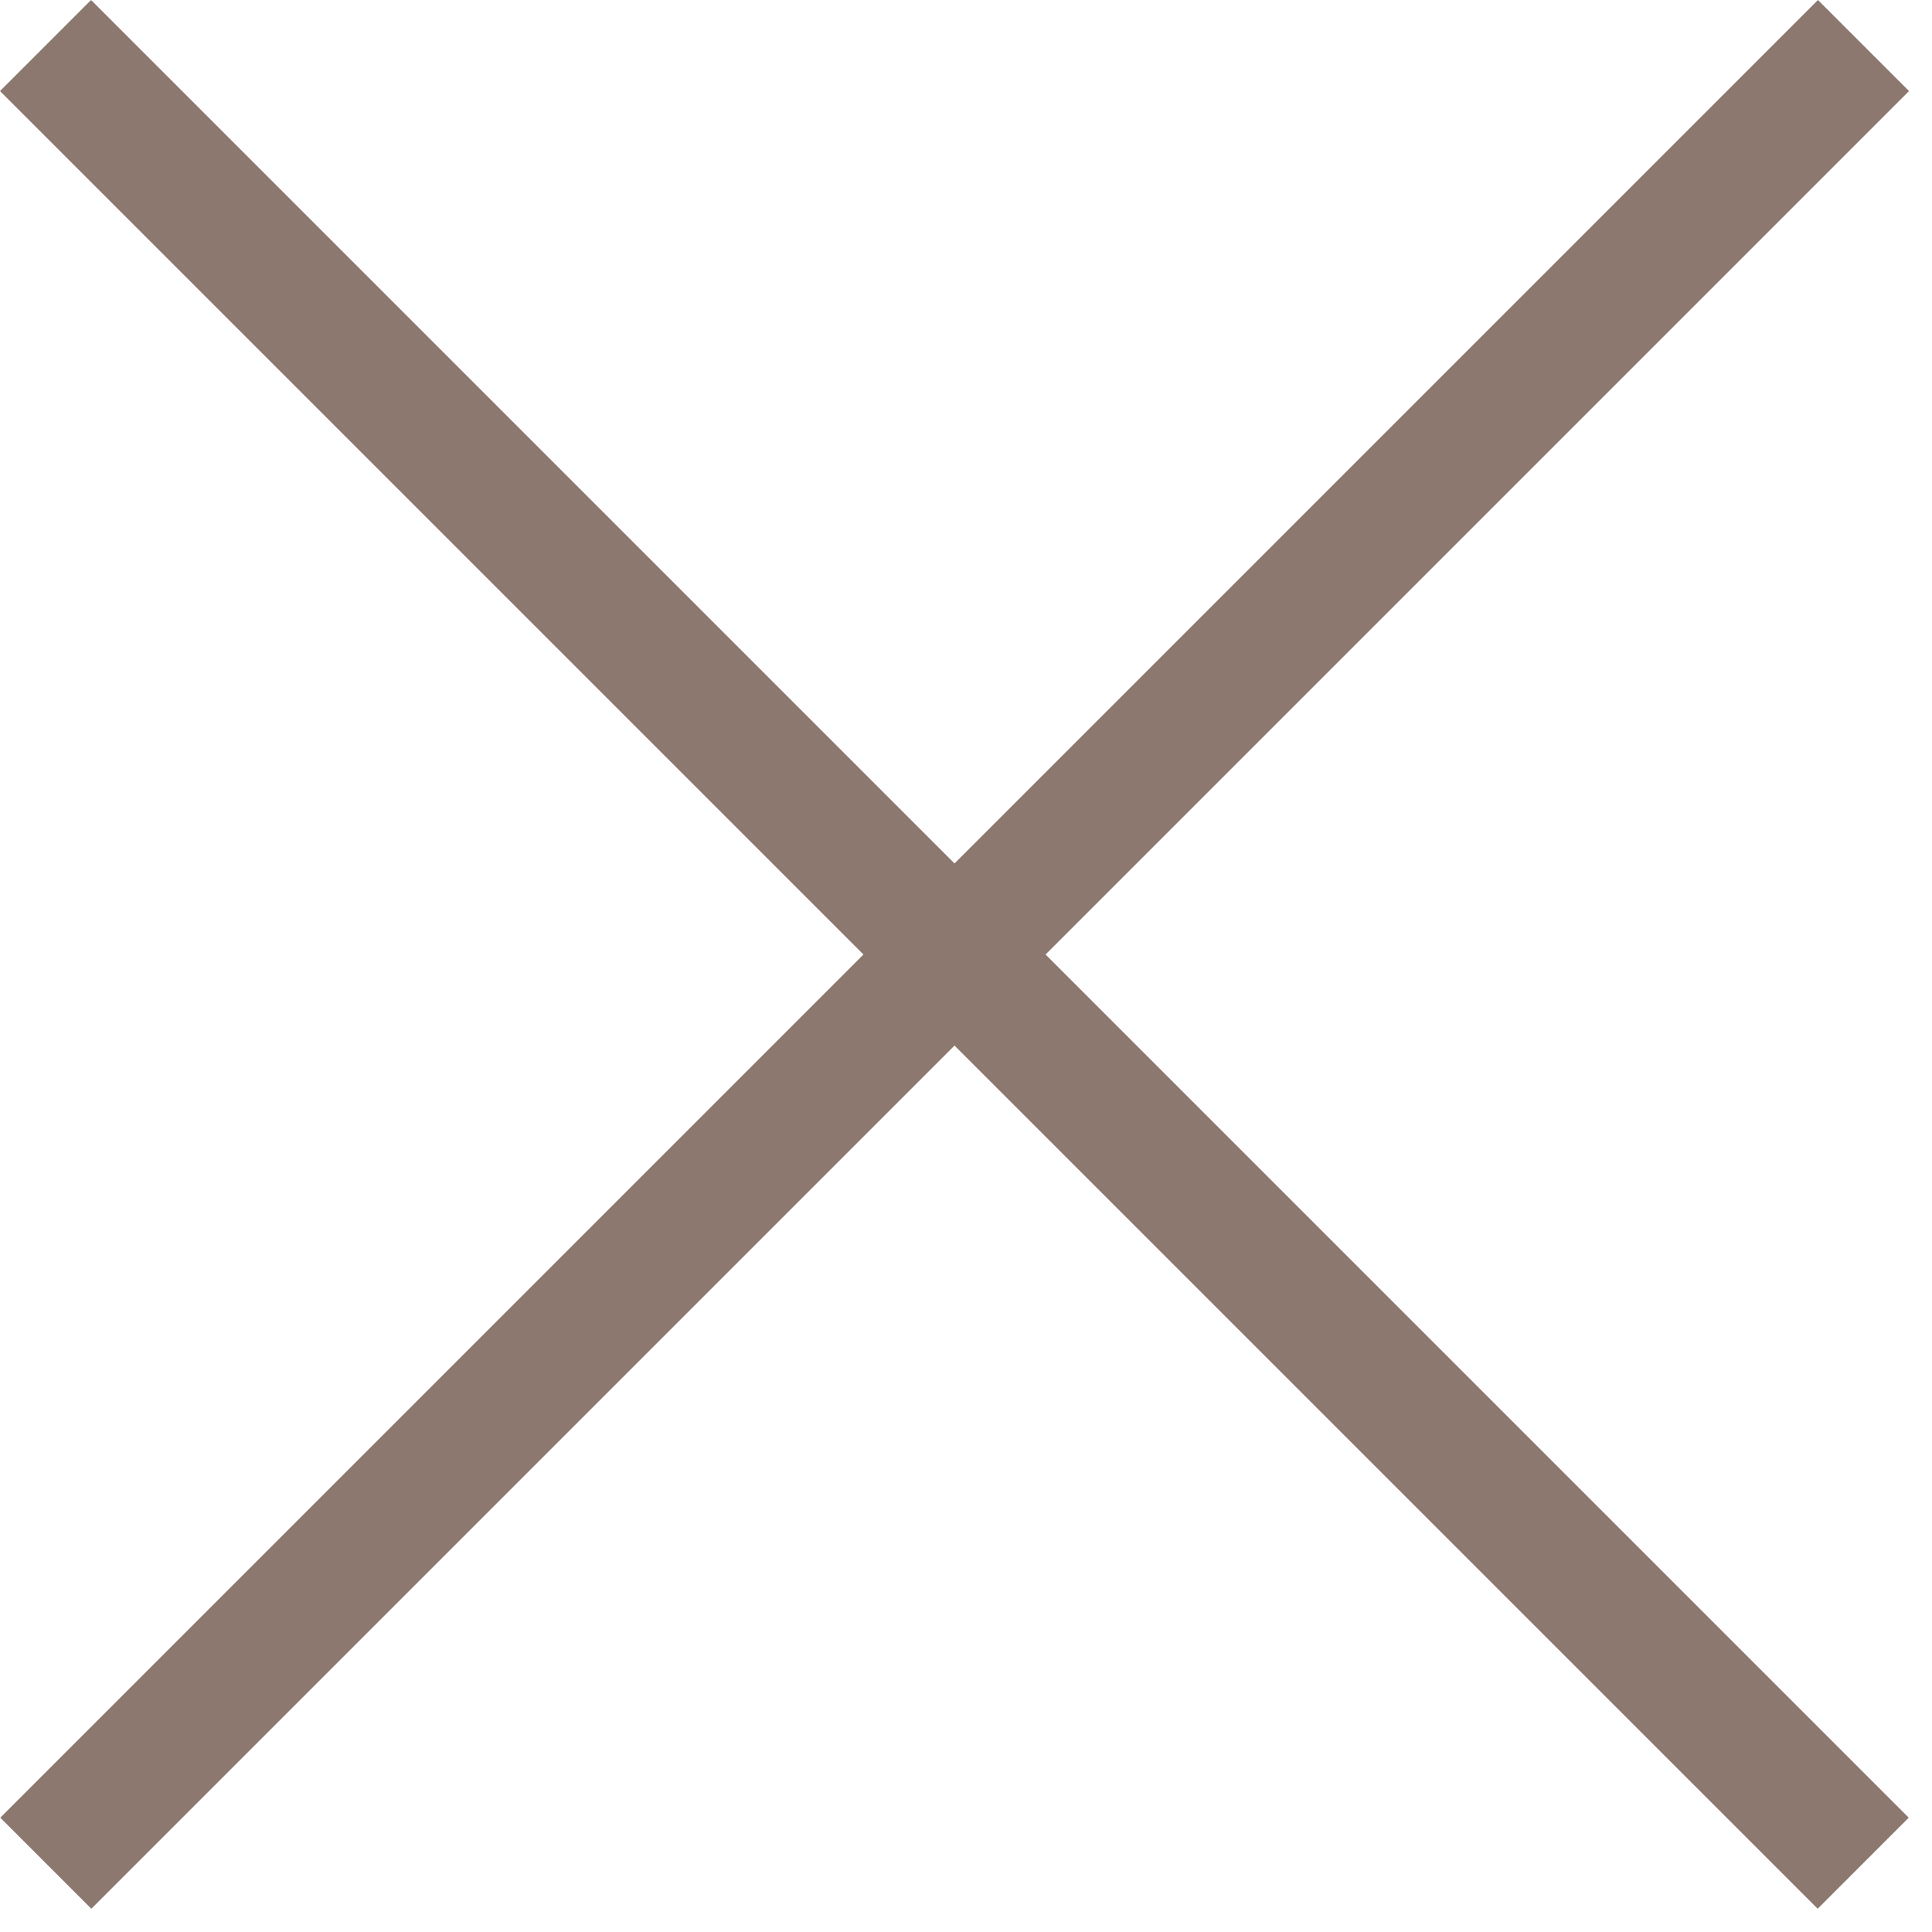
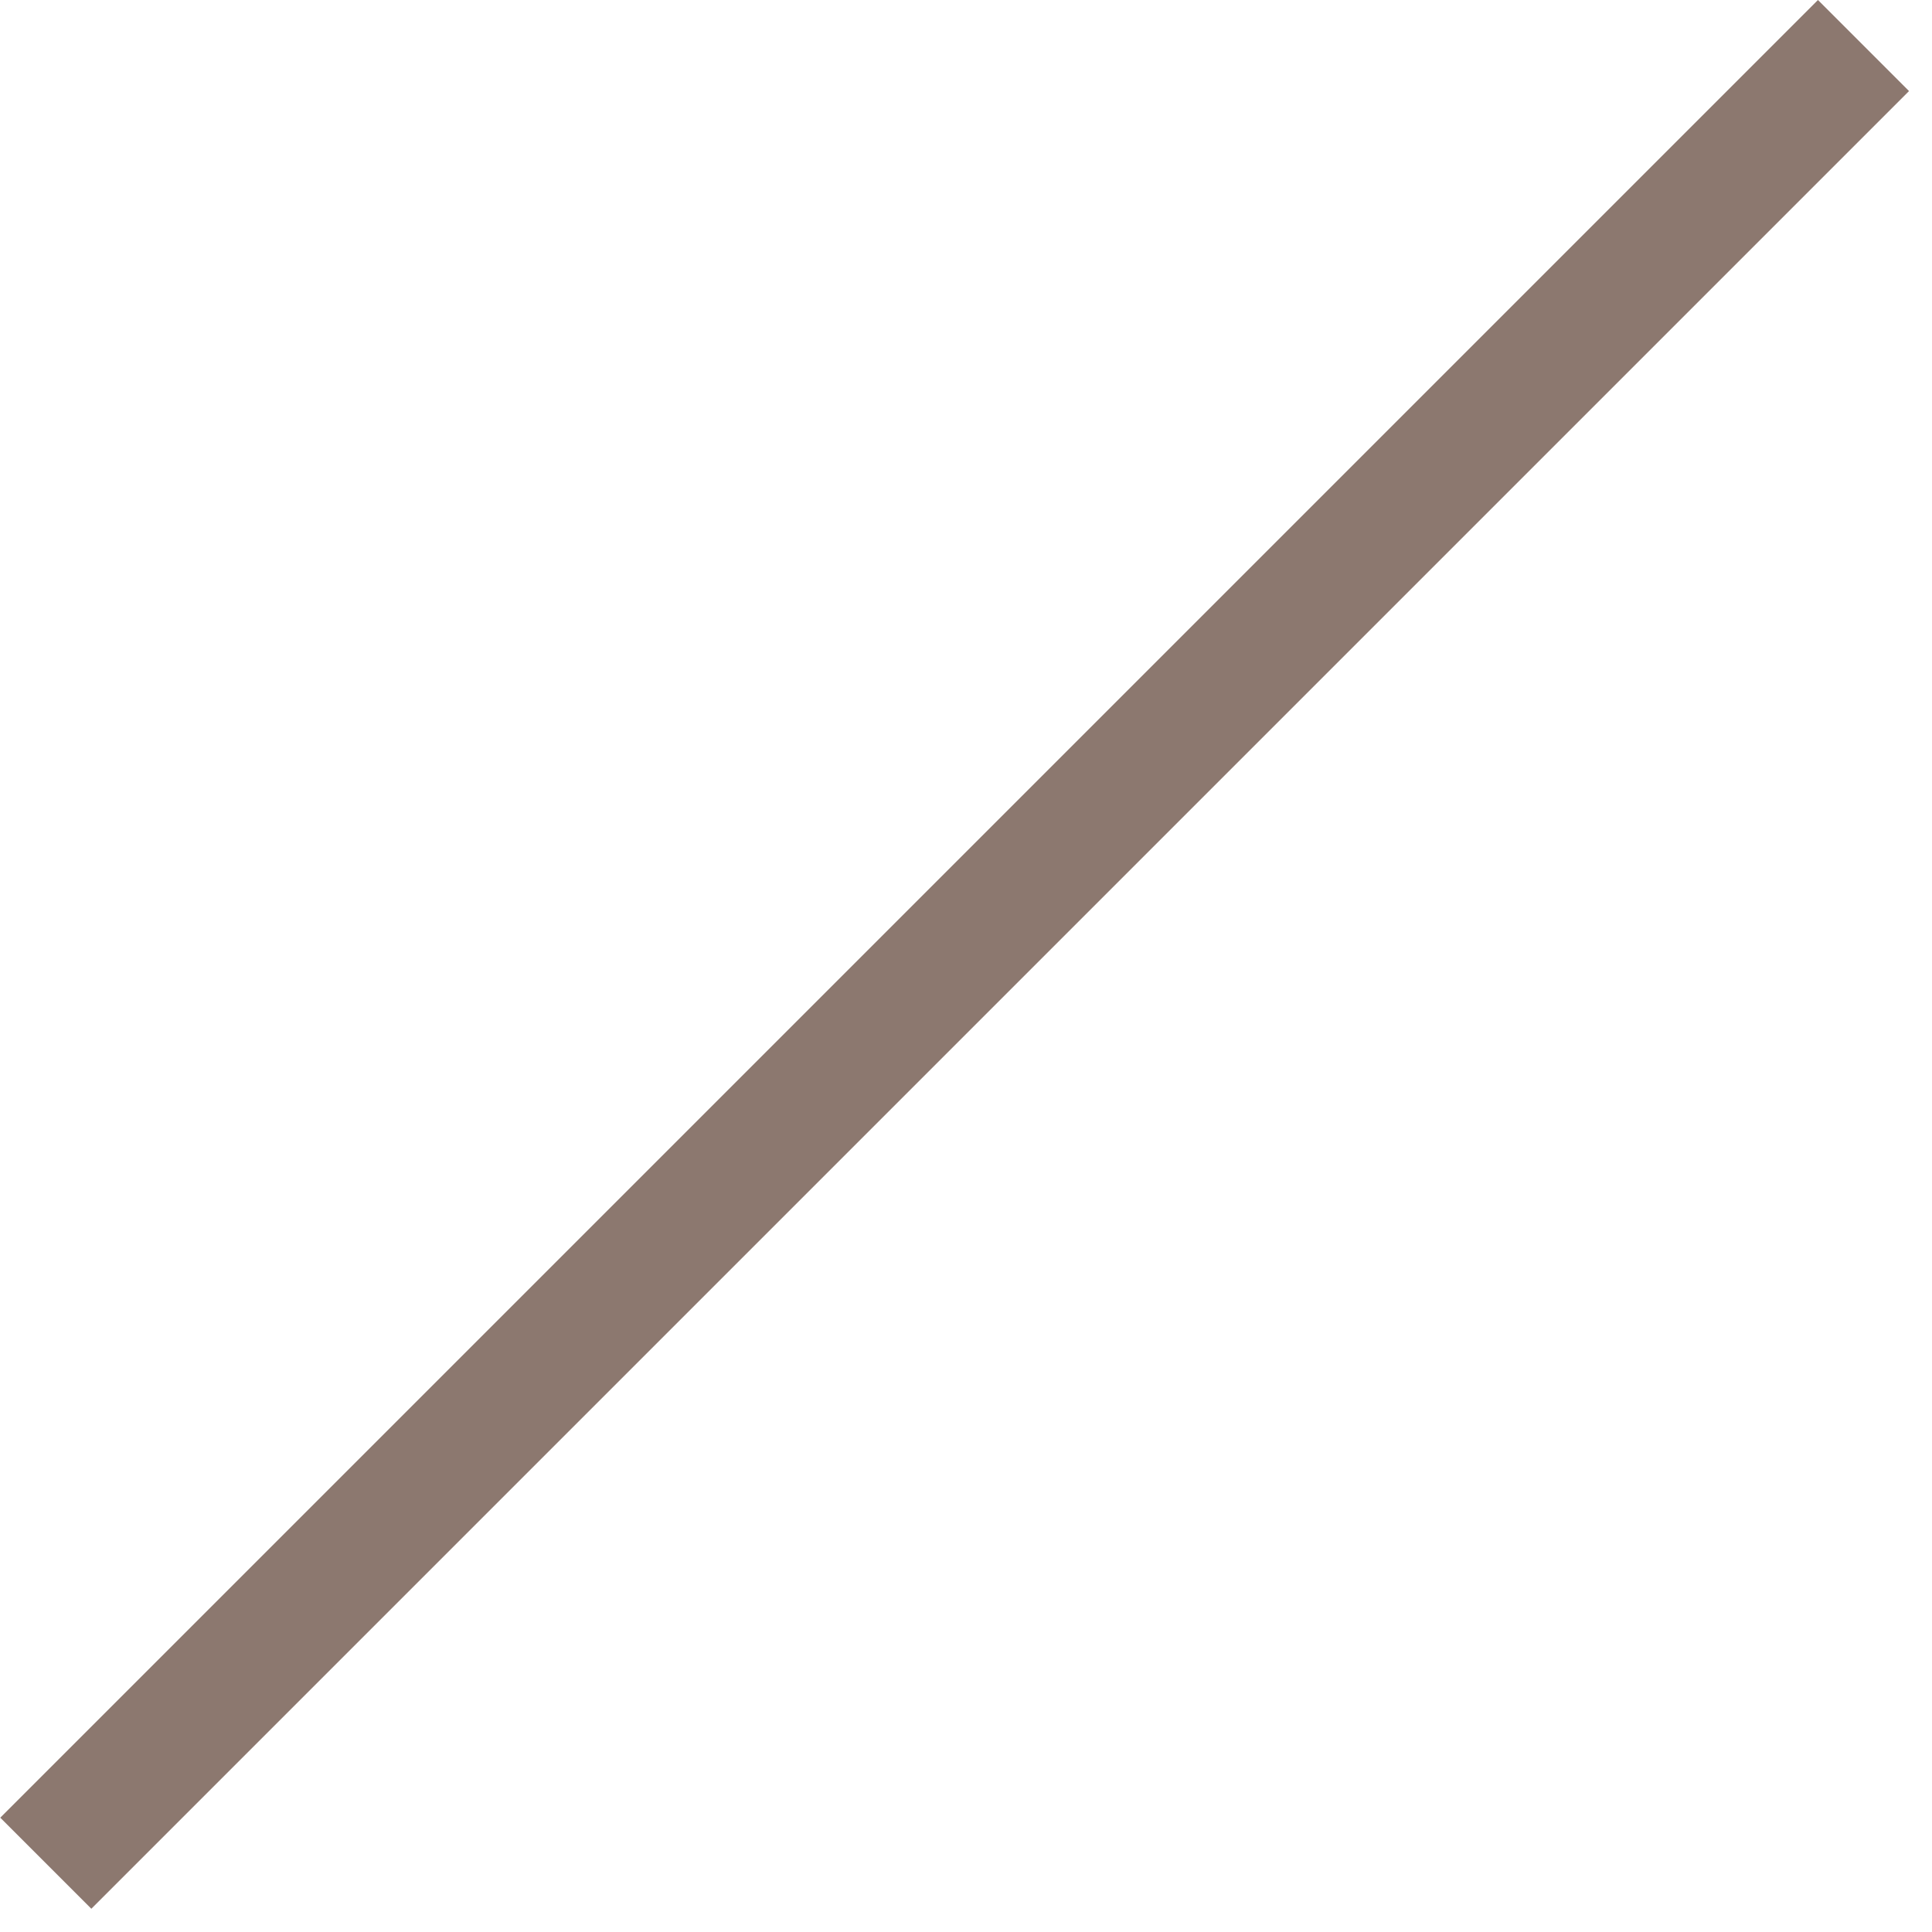
<svg xmlns="http://www.w3.org/2000/svg" xmlns:ns1="http://www.serif.com/" width="100%" height="100%" viewBox="0 0 30 30" xml:space="preserve" style="fill-rule:evenodd;clip-rule:evenodd;">
  <g id="Pfad_1468" transform="matrix(-0.707,0.707,-0.707,-0.707,28.936,0.707)">
    <path d="M0,0L39.922,0" style="fill:none;fill-rule:nonzero;stroke:rgb(140,120,111);stroke-width:2px;" />
  </g>
  <g id="Pfad_14681" ns1:id="Pfad_1468" transform="matrix(0.707,0.707,0.707,-0.707,0.707,0.707)">
-     <path d="M0,0L39.922,0" style="fill:none;fill-rule:nonzero;stroke:rgb(140,120,111);stroke-width:2px;" />
-   </g>
+     </g>
</svg>